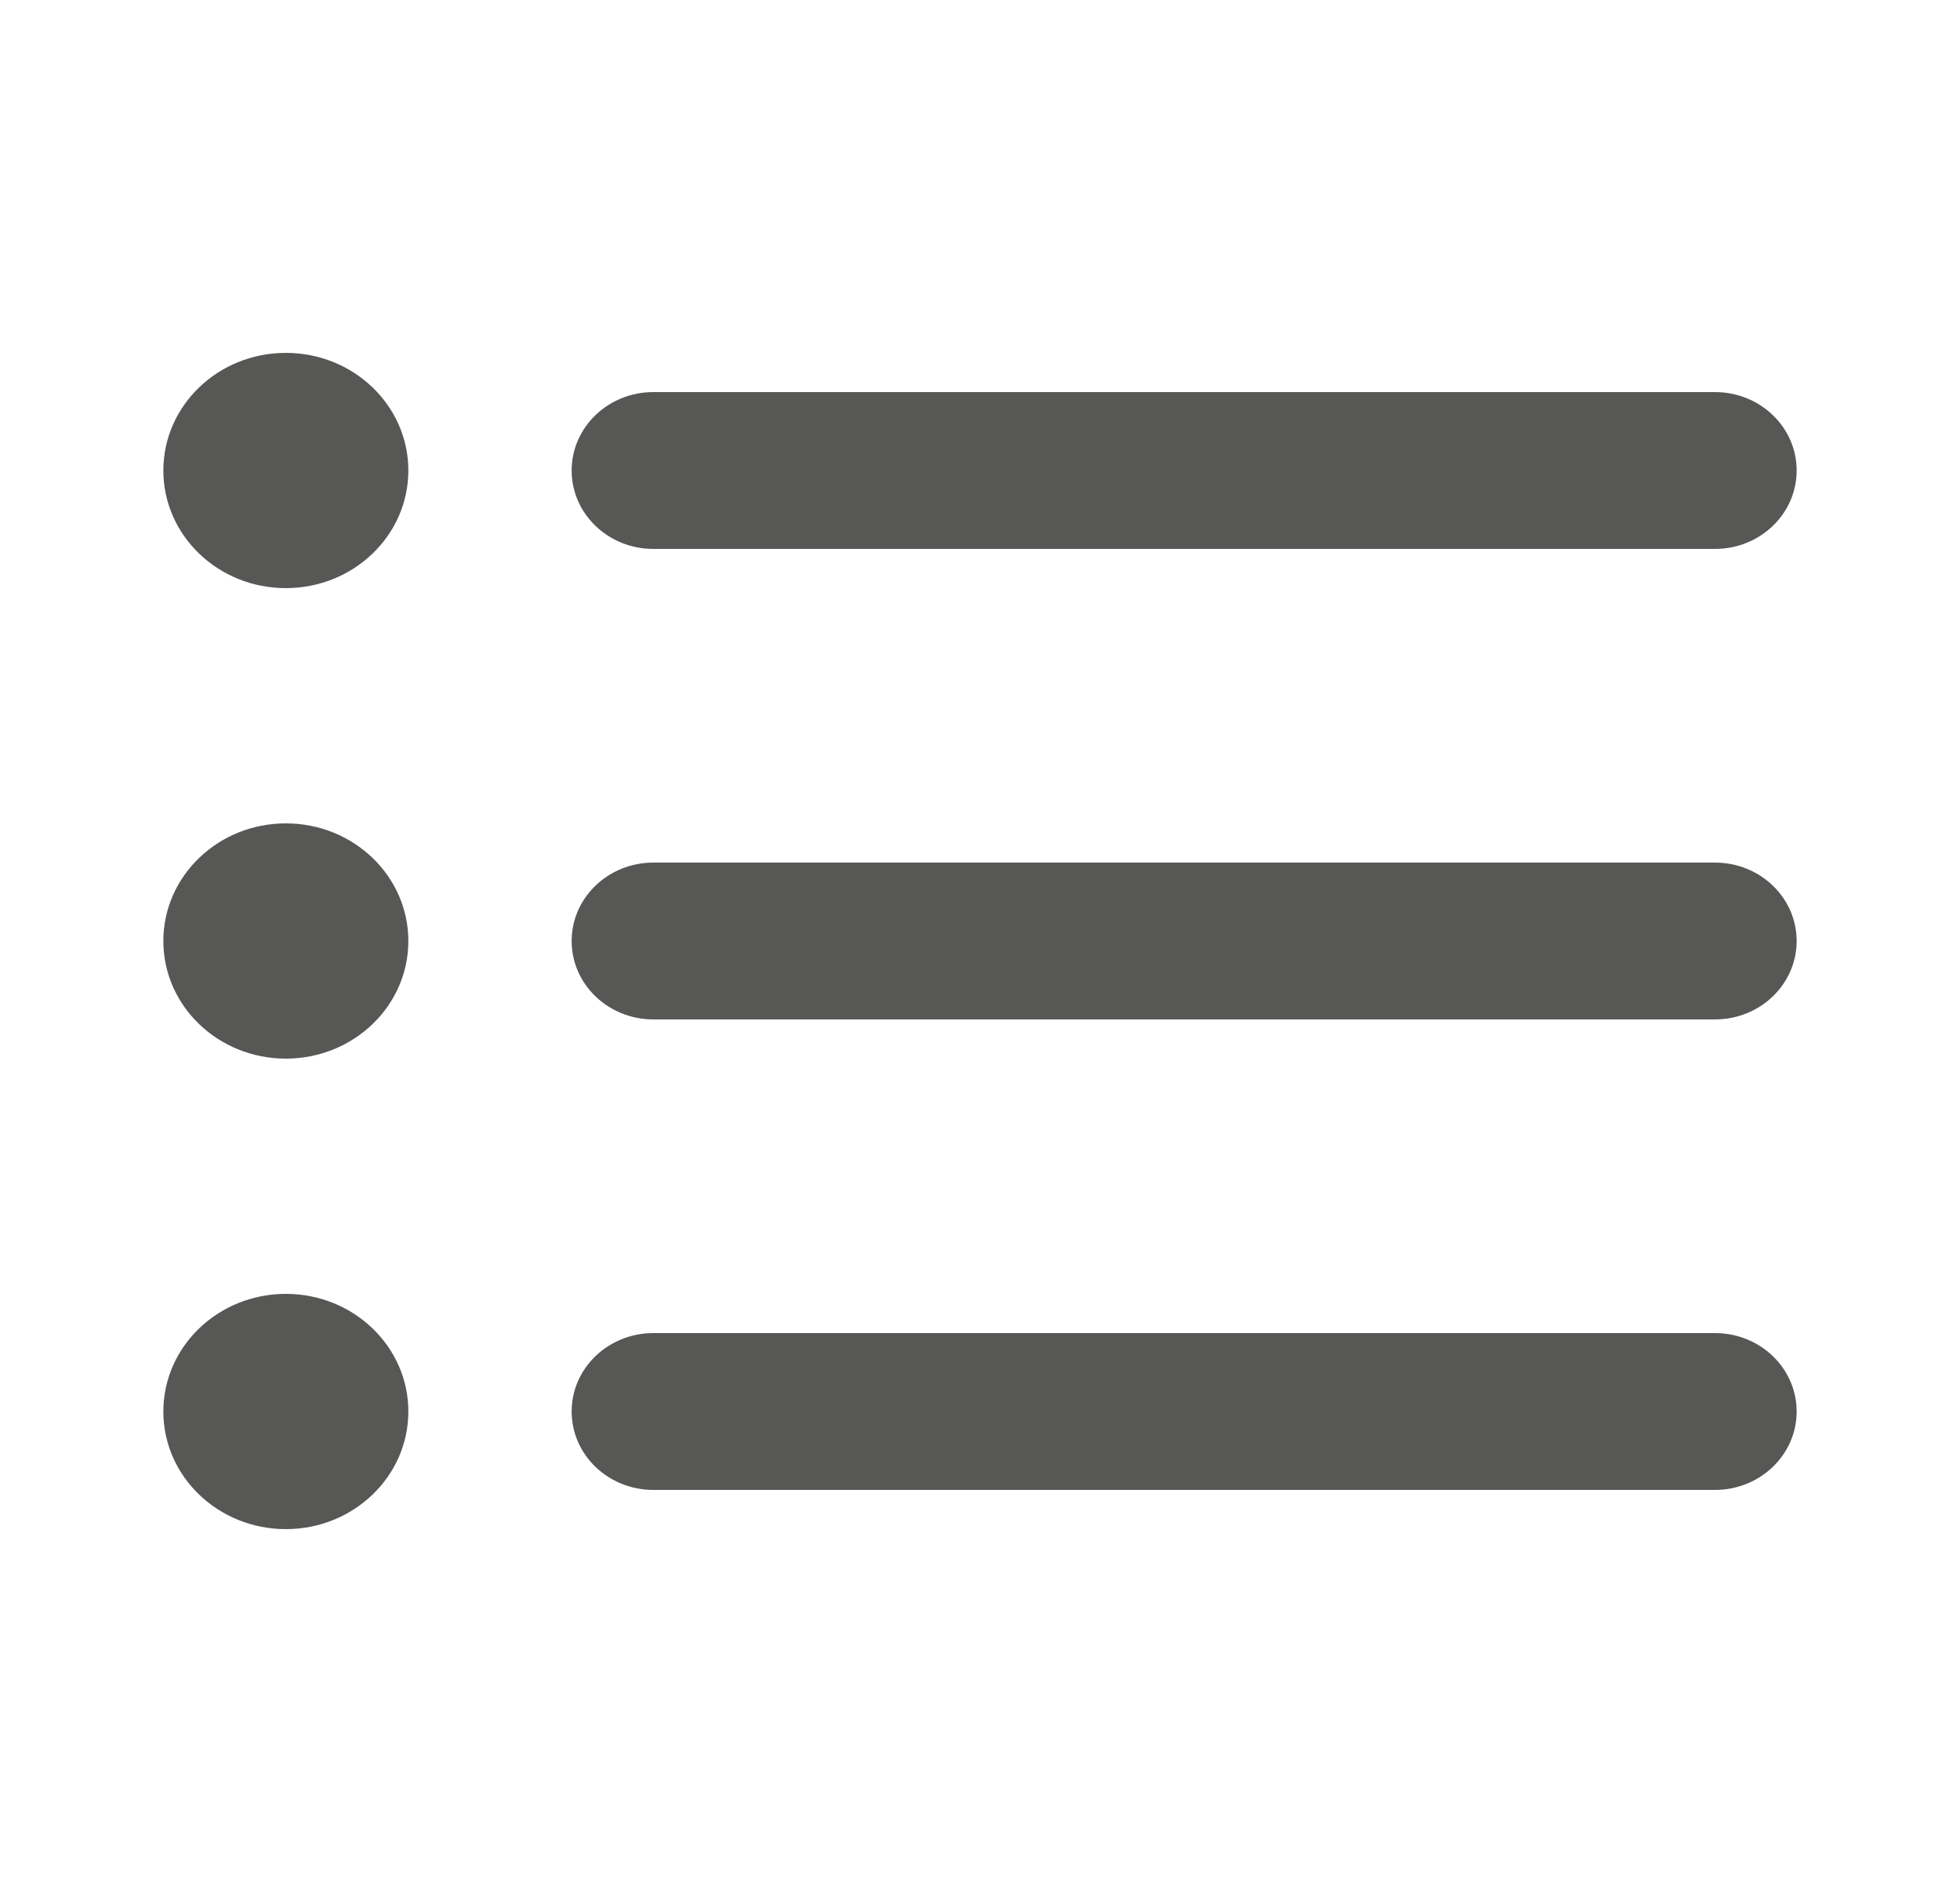
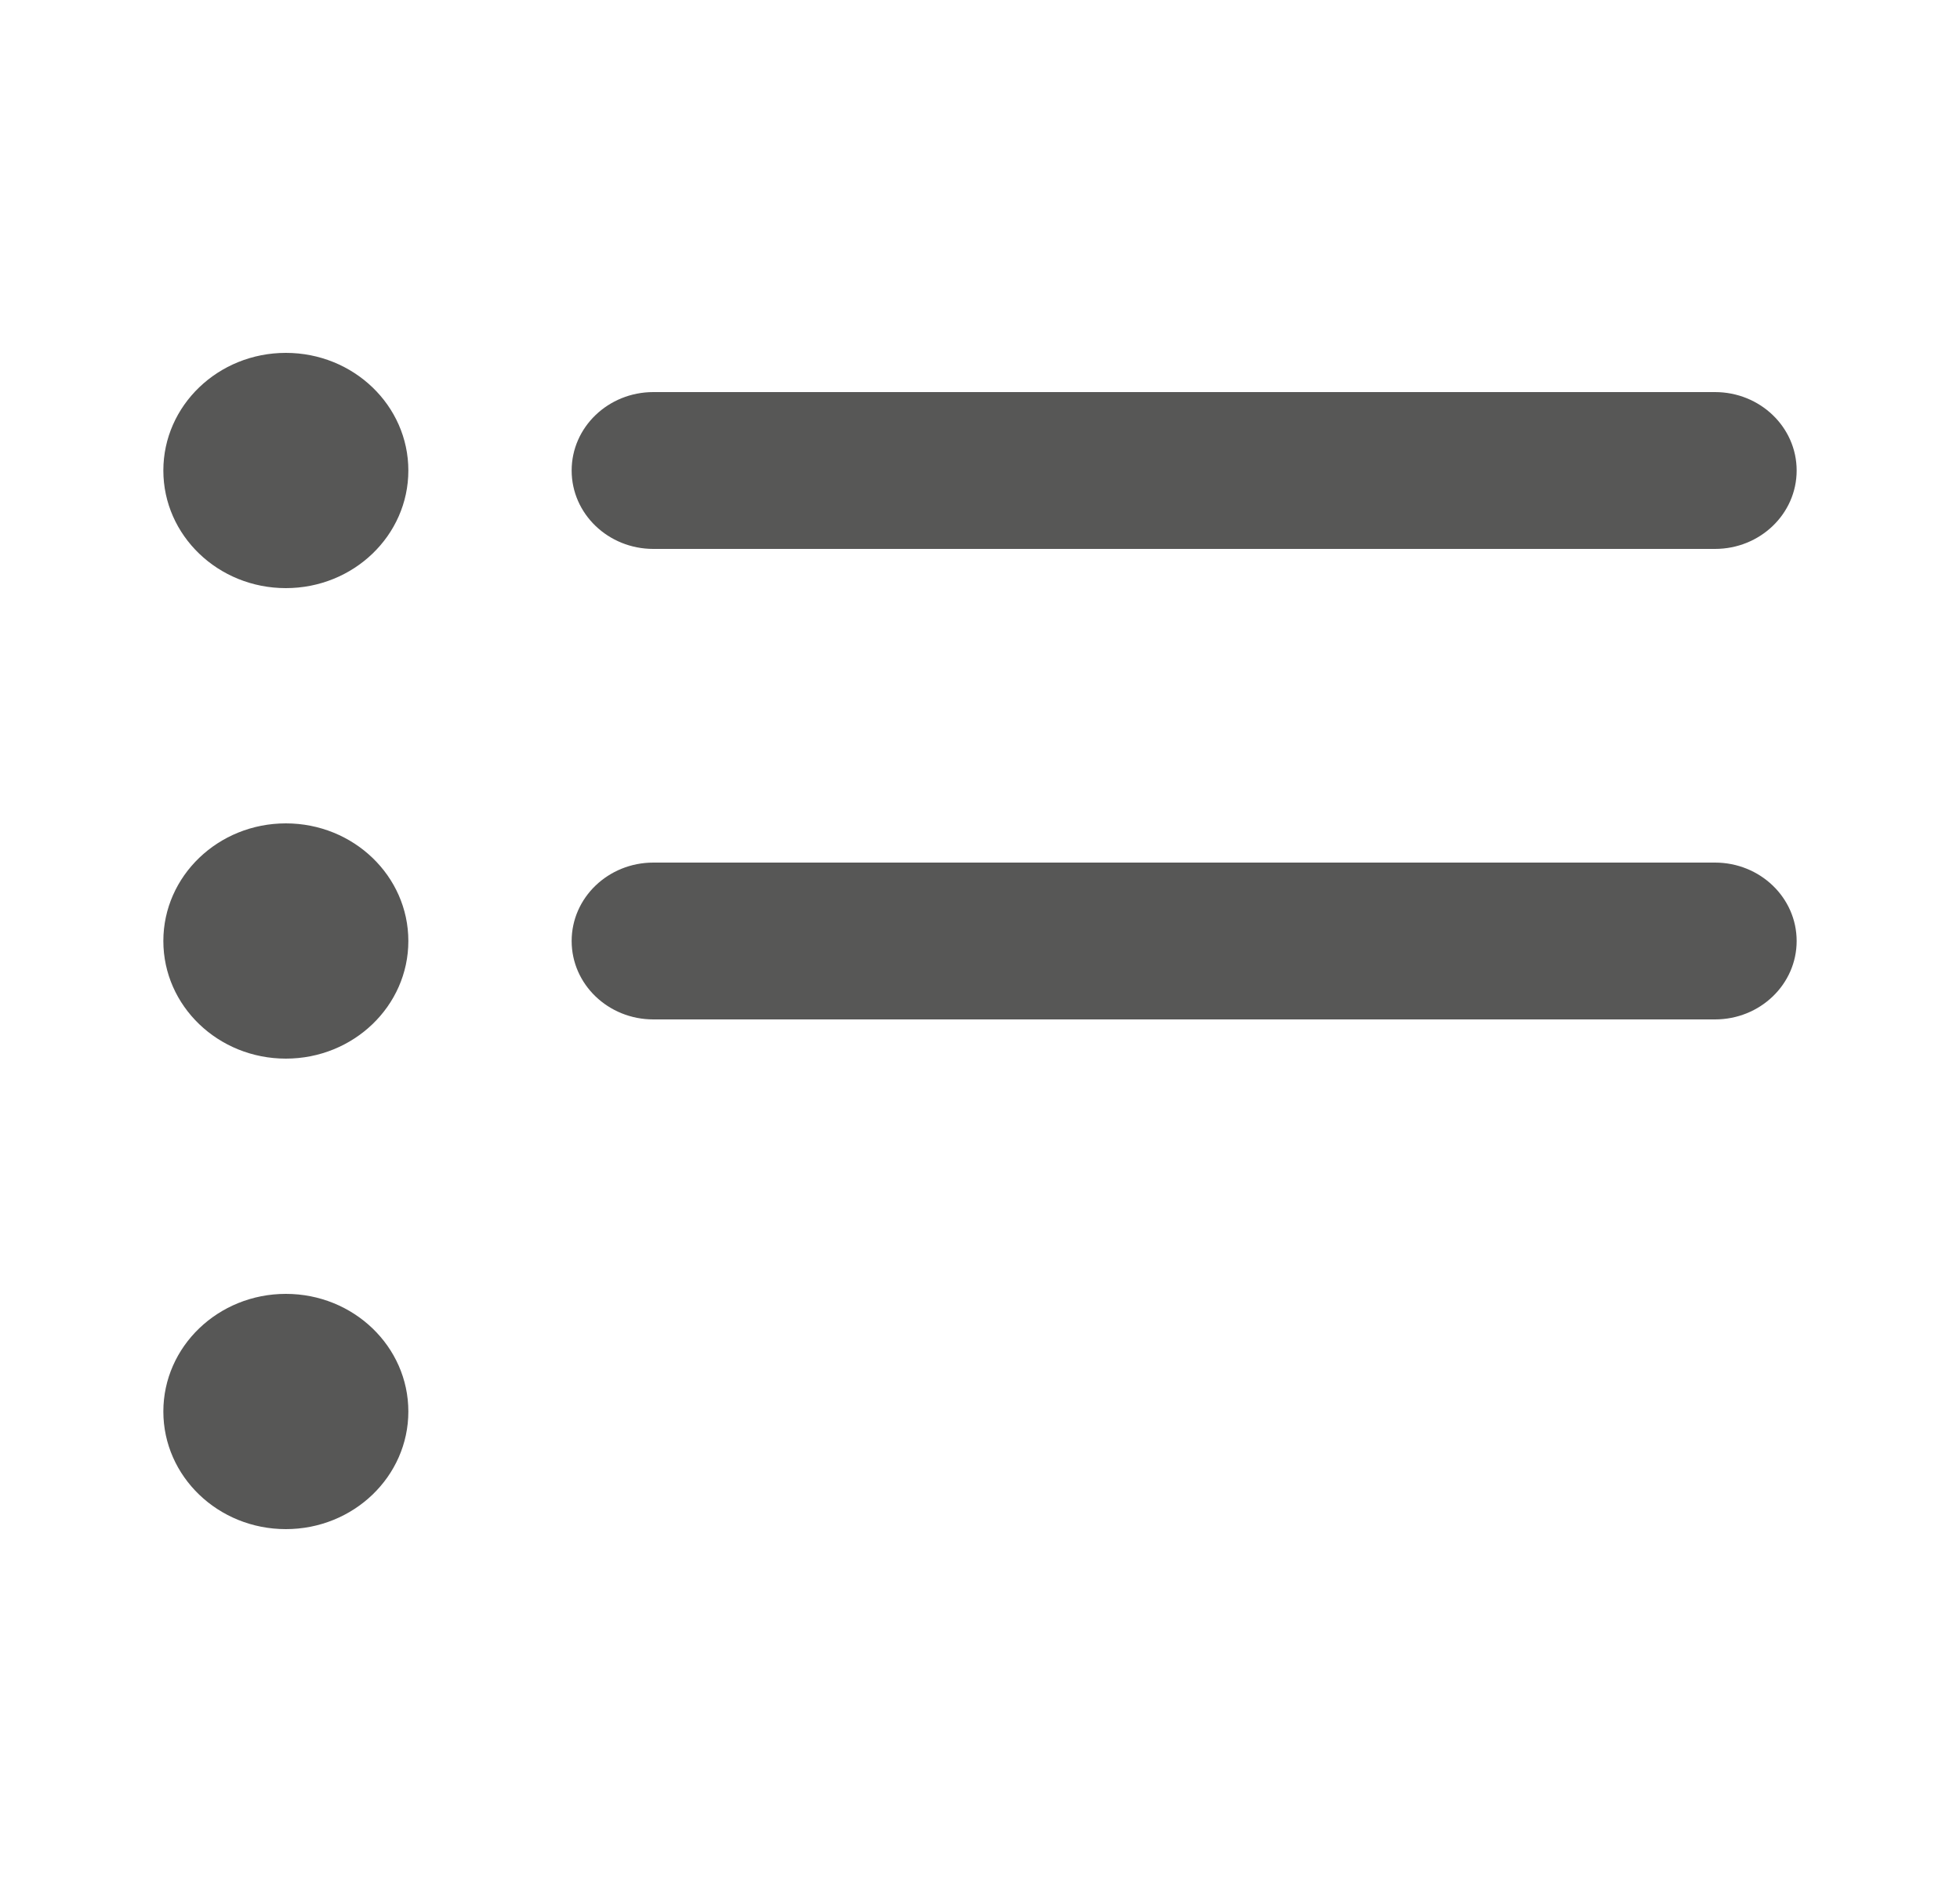
<svg xmlns="http://www.w3.org/2000/svg" width="50" height="48" viewBox="0 0 50 48" fill="none">
  <path d="M7.292 15C9.018 15 10.417 13.657 10.417 12C10.417 10.343 9.018 9 7.292 9C5.566 9 4.167 10.343 4.167 12C4.167 13.657 5.566 15 7.292 15Z" fill="#575756" />
  <path d="M16.667 10C15.516 10 14.583 10.895 14.583 12C14.583 13.105 15.516 14 16.667 14H43.75C44.901 14 45.833 13.105 45.833 12C45.833 10.895 44.901 10 43.75 10H16.667Z" fill="#575756" />
  <path d="M16.667 22C15.516 22 14.583 22.895 14.583 24C14.583 25.105 15.516 26 16.667 26H43.75C44.901 26 45.833 25.105 45.833 24C45.833 22.895 44.901 22 43.75 22H16.667Z" fill="#575756" />
-   <path d="M14.583 36C14.583 34.895 15.516 34 16.667 34H43.75C44.901 34 45.833 34.895 45.833 36C45.833 37.105 44.901 38 43.75 38H16.667C15.516 38 14.583 37.105 14.583 36Z" fill="#575756" />
  <path d="M10.417 24C10.417 25.657 9.018 27 7.292 27C5.566 27 4.167 25.657 4.167 24C4.167 22.343 5.566 21 7.292 21C9.018 21 10.417 22.343 10.417 24Z" fill="#575756" />
  <path d="M7.292 39C9.018 39 10.417 37.657 10.417 36C10.417 34.343 9.018 33 7.292 33C5.566 33 4.167 34.343 4.167 36C4.167 37.657 5.566 39 7.292 39Z" fill="#575756" />
</svg>